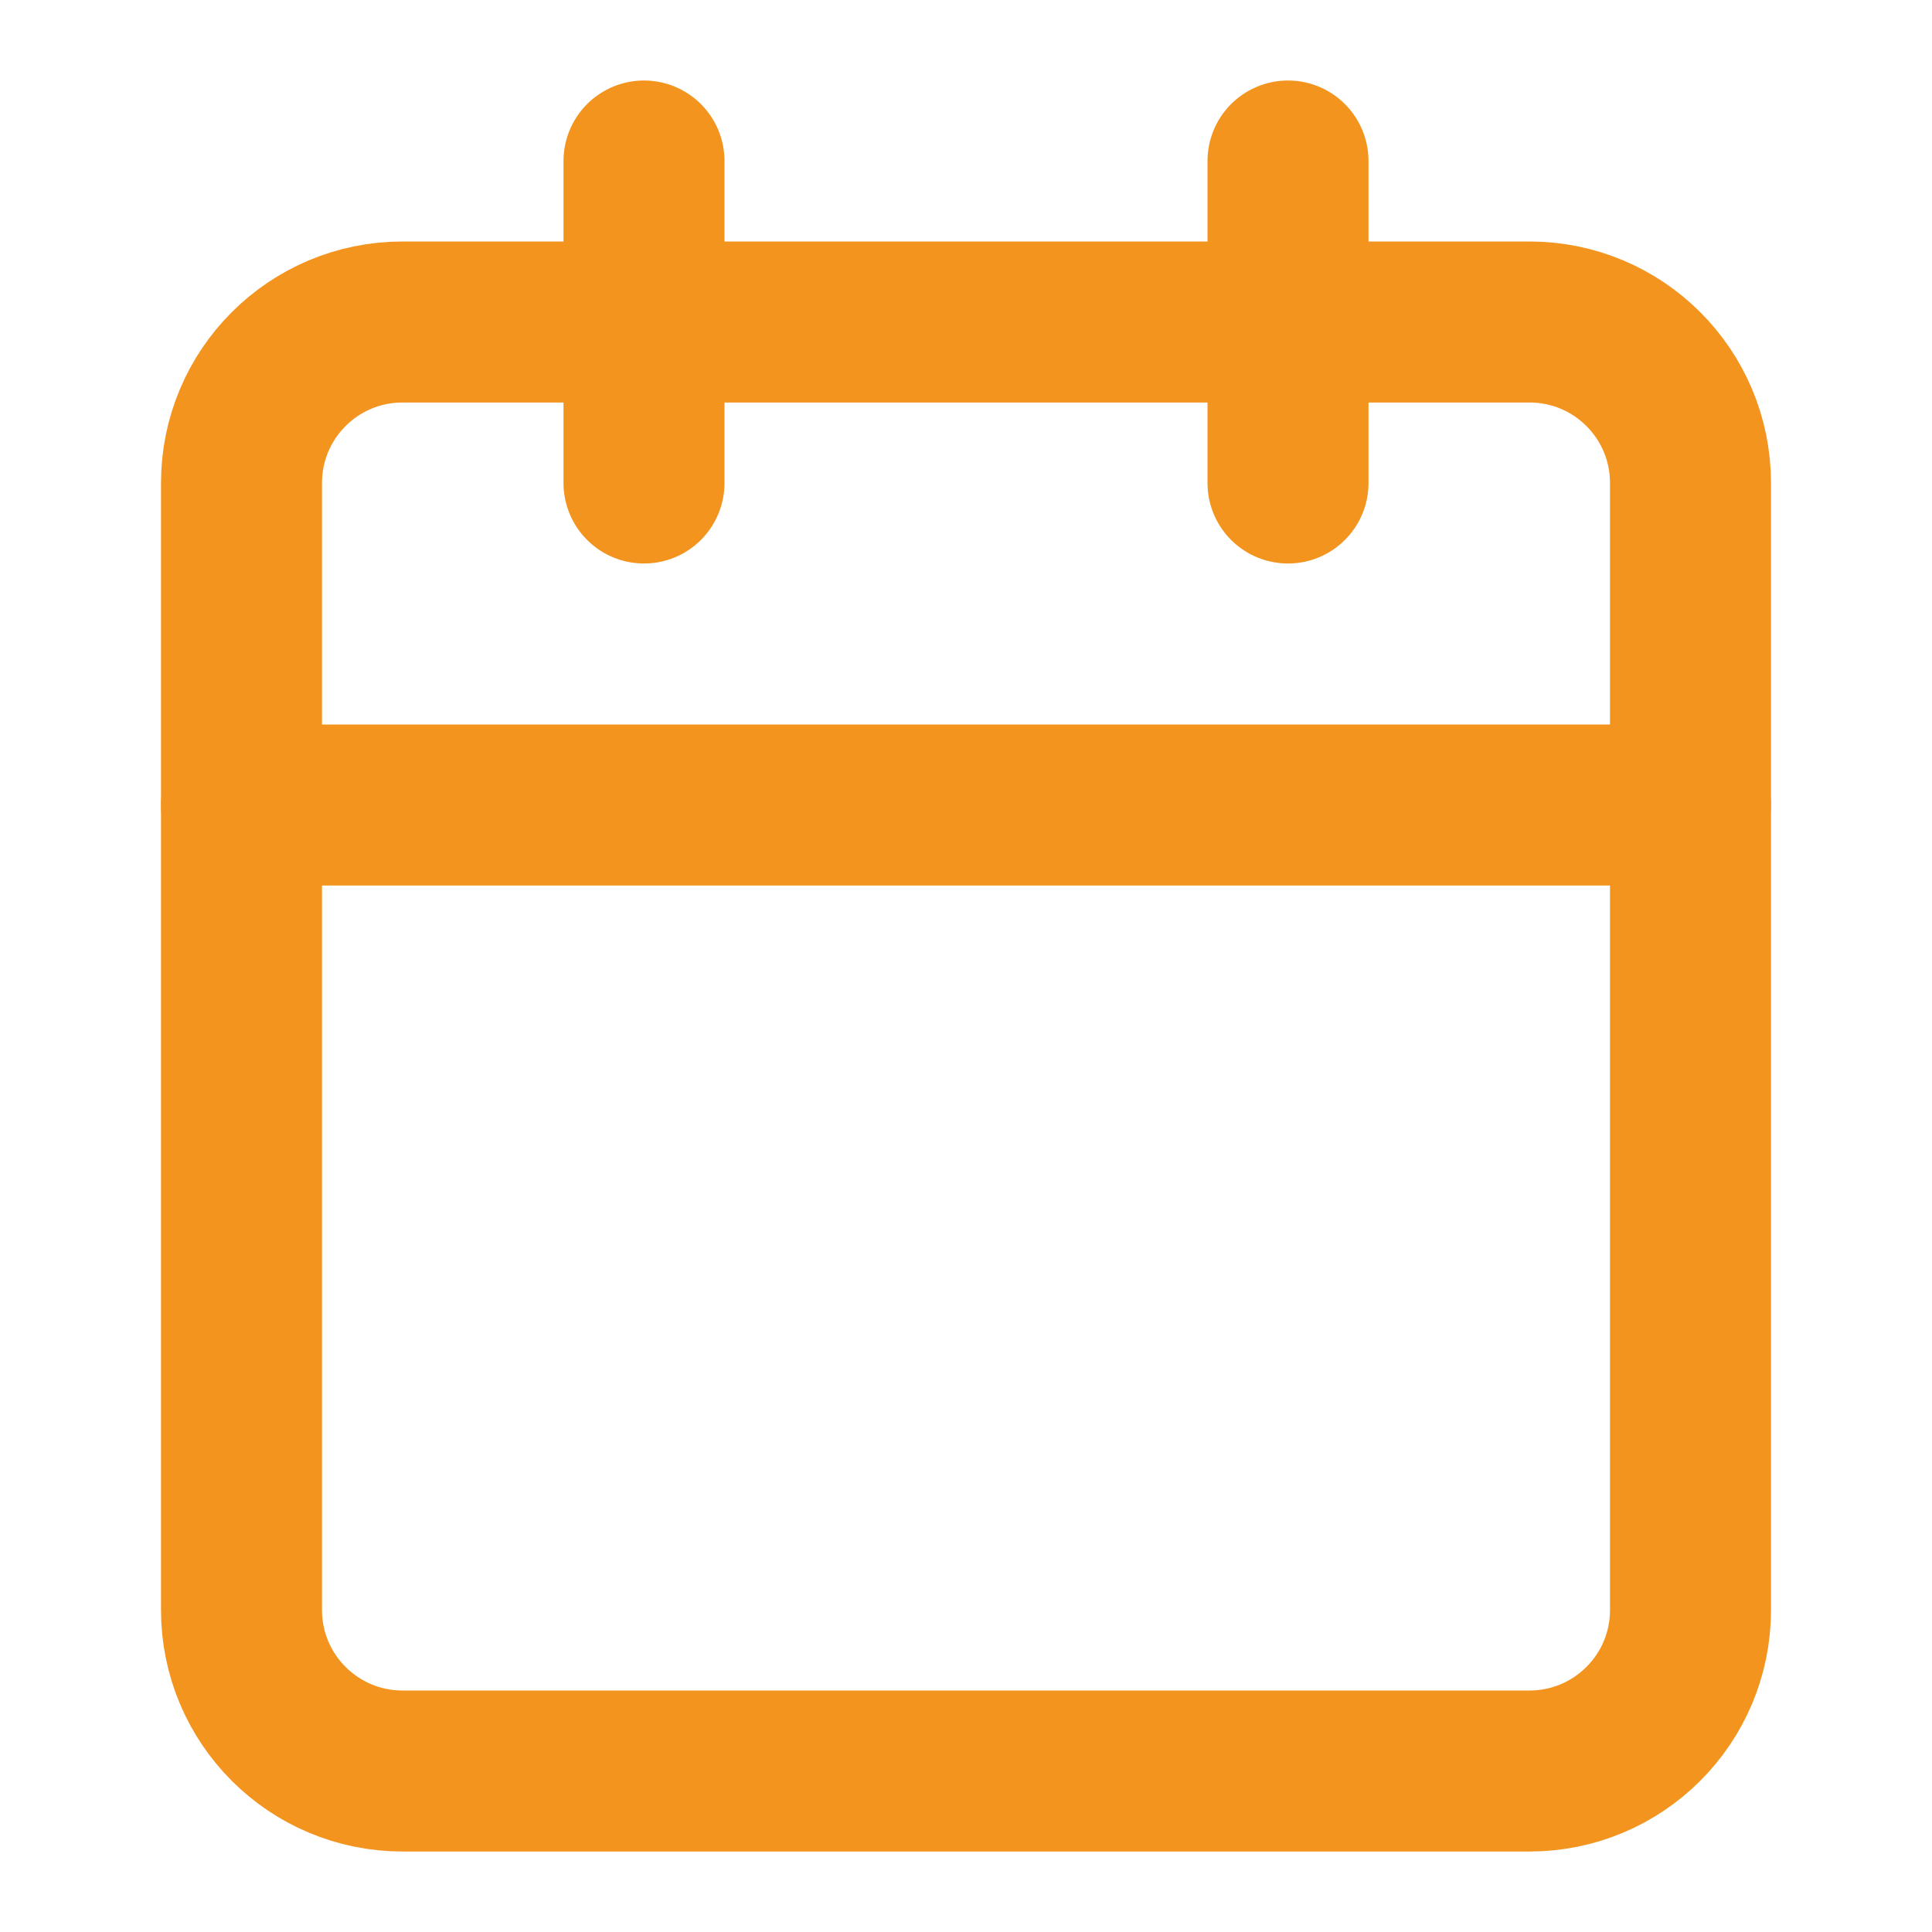
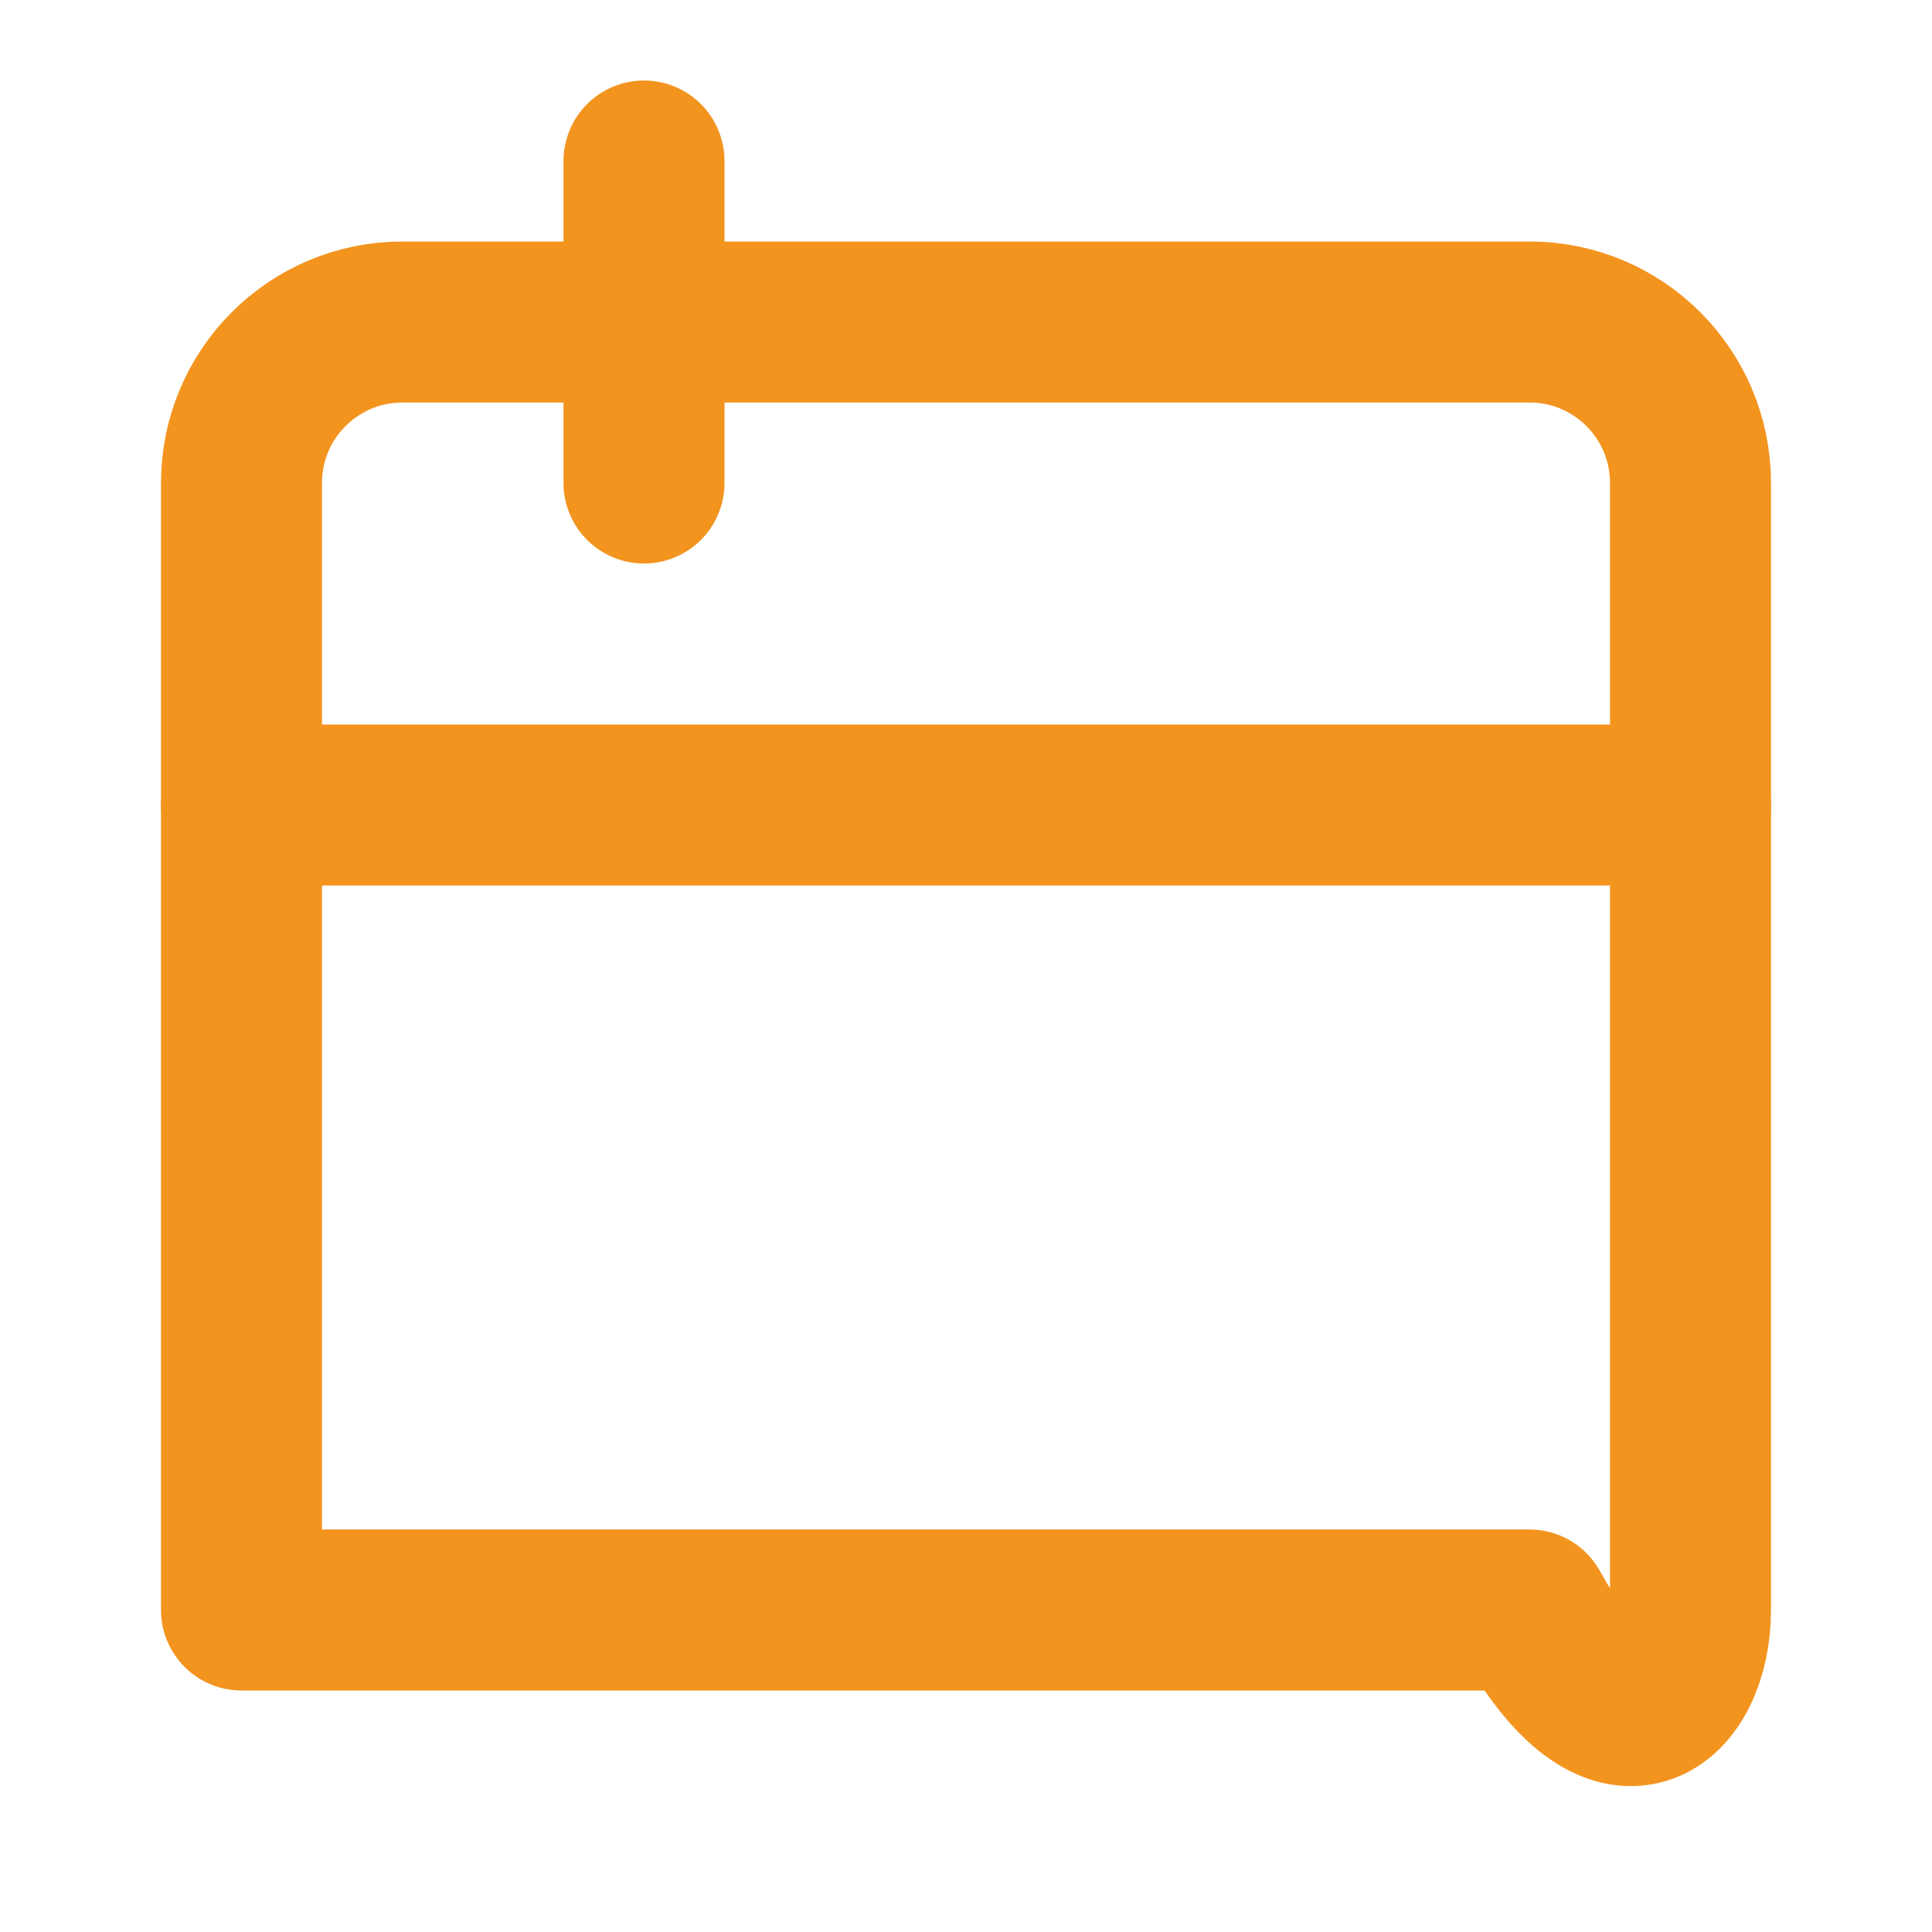
<svg xmlns="http://www.w3.org/2000/svg" width="24" height="24" viewBox="0 0 24 24" fill="none">
-   <path d="M19 4H5C3.895 4 3 4.895 3 6V20C3 21.105 3.895 22 5 22H19C20.105 22 21 21.105 21 20V6C21 4.895 20.105 4 19 4Z" stroke="#F3941F" stroke-width="2" stroke-linecap="round" stroke-linejoin="round" />
-   <path d="M16 2V6" stroke="#F3941F" stroke-width="2" stroke-linecap="round" stroke-linejoin="round" />
+   <path d="M19 4H5C3.895 4 3 4.895 3 6V20H19C20.105 22 21 21.105 21 20V6C21 4.895 20.105 4 19 4Z" stroke="#F3941F" stroke-width="2" stroke-linecap="round" stroke-linejoin="round" />
  <path d="M8 2V6" stroke="#F3941F" stroke-width="2" stroke-linecap="round" stroke-linejoin="round" />
  <path d="M3 10H21" stroke="#F3941F" stroke-width="2" stroke-linecap="round" stroke-linejoin="round" />
</svg>